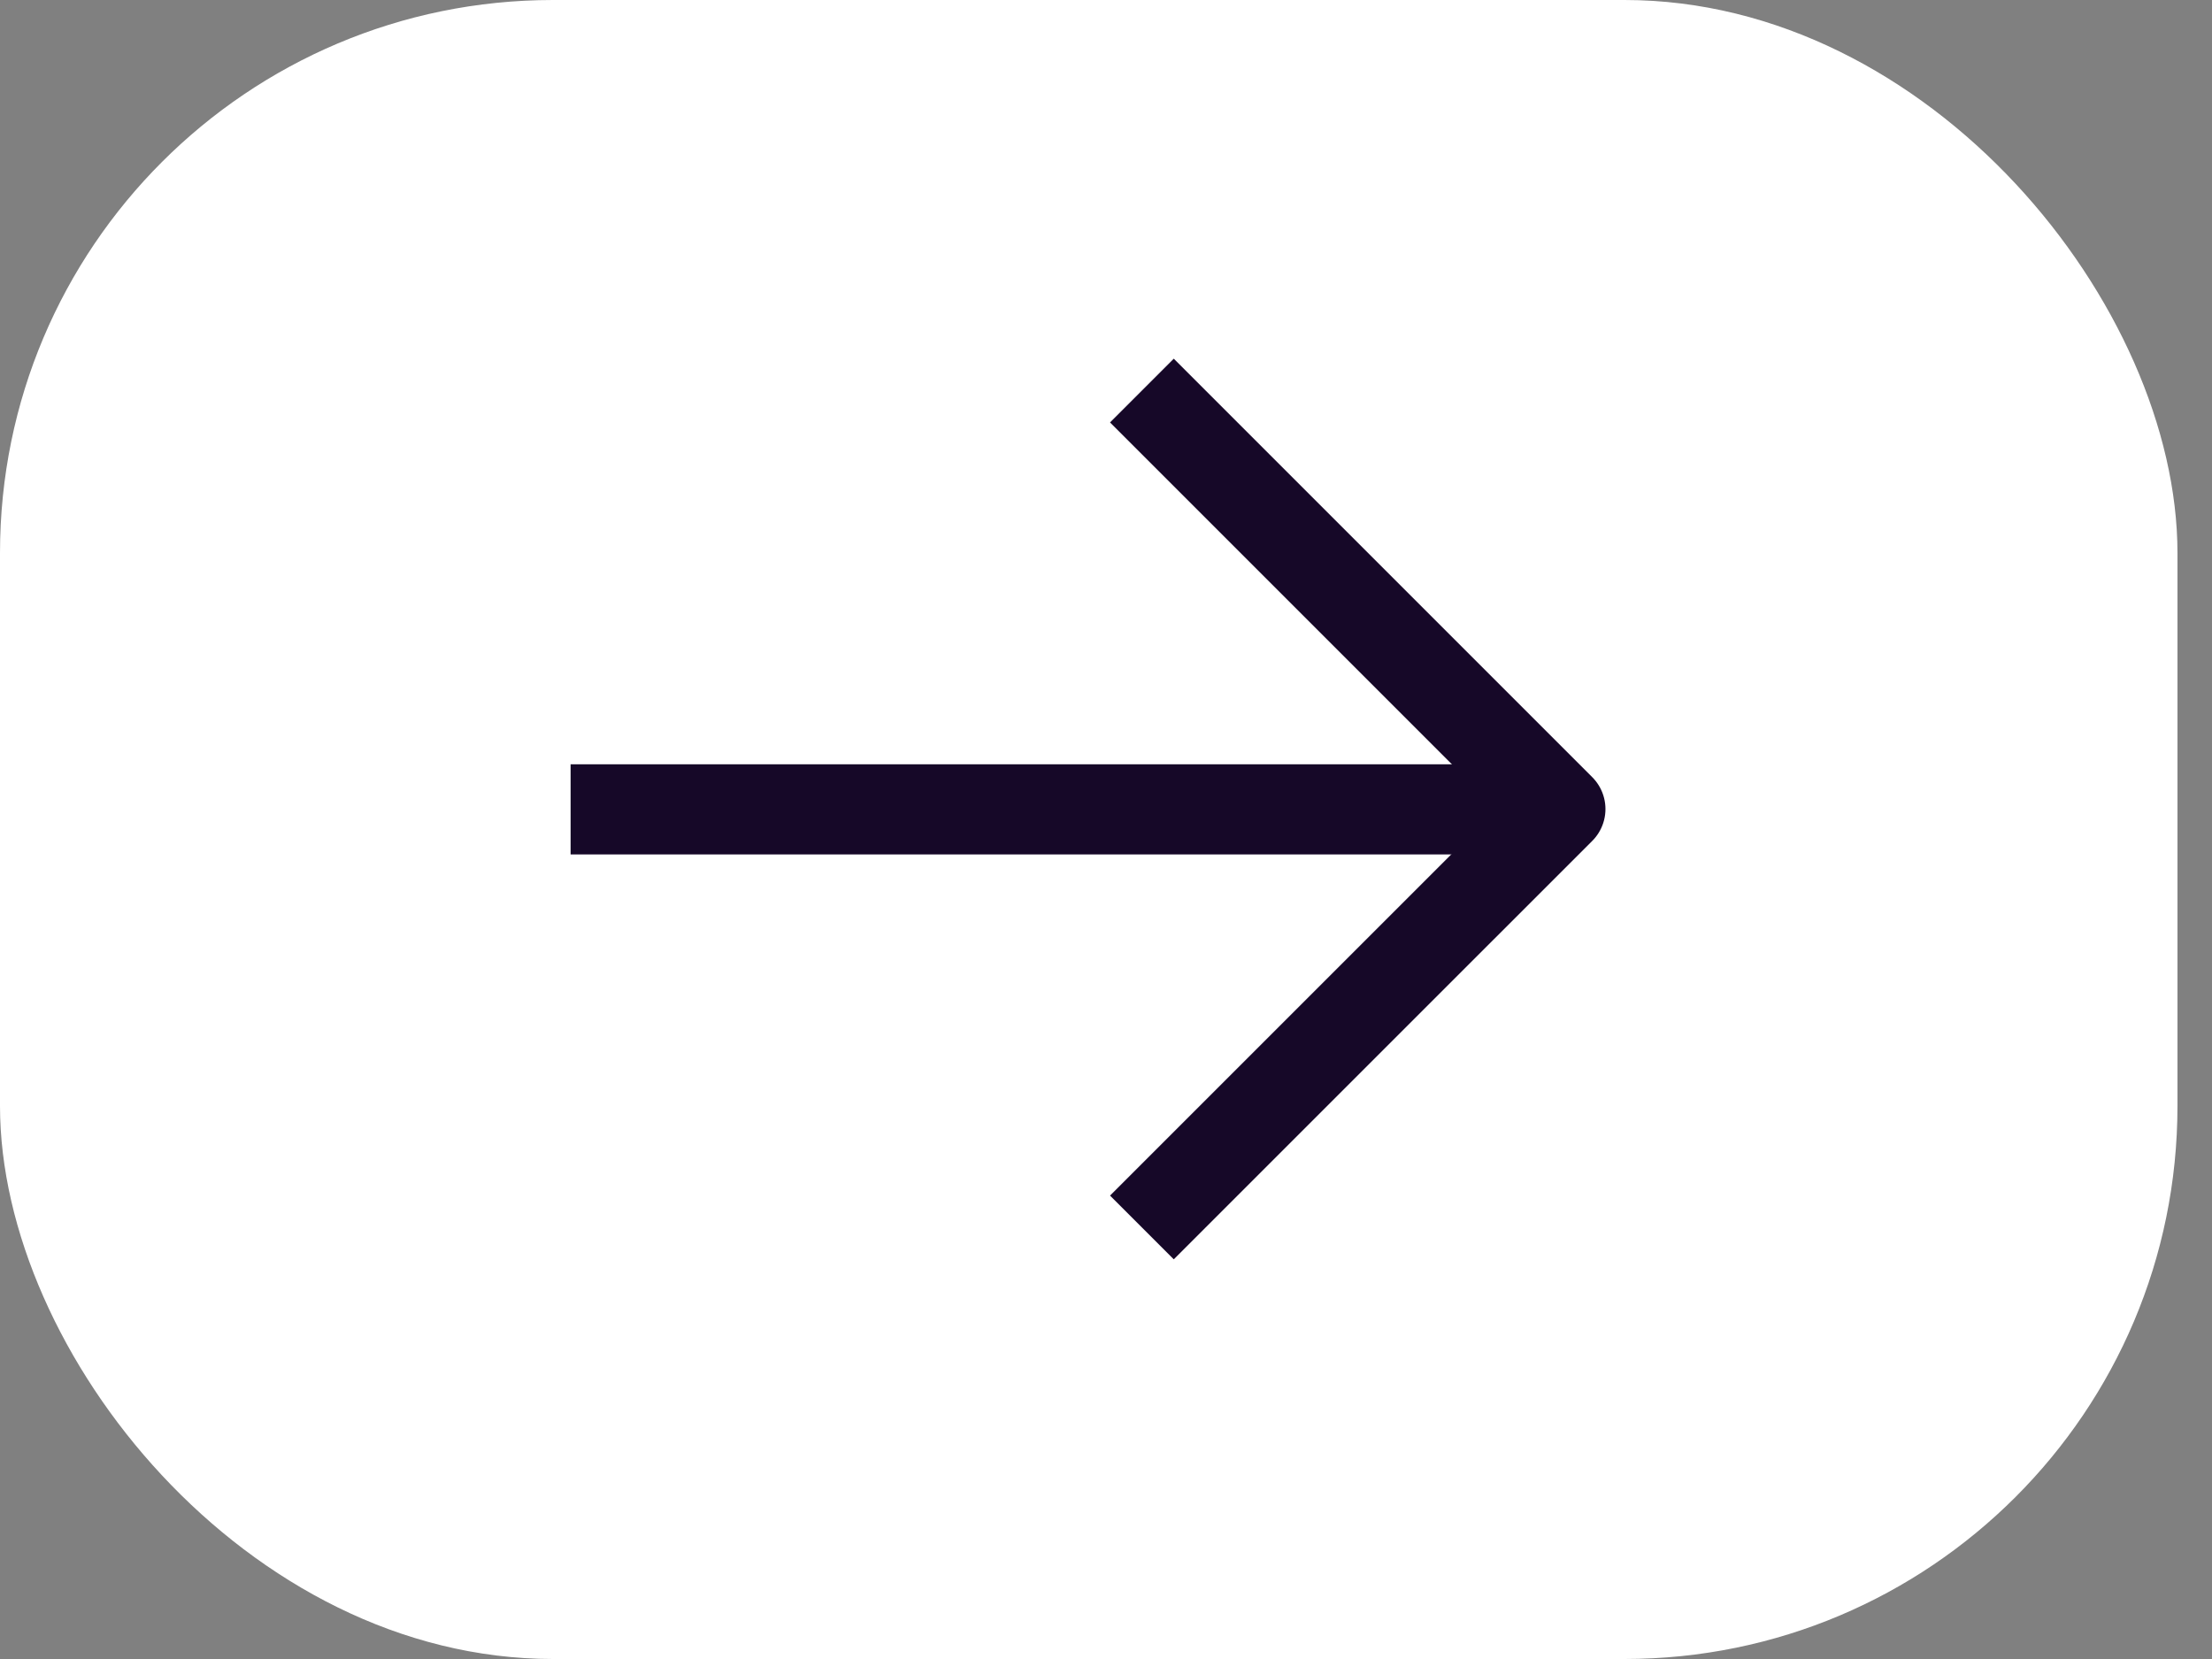
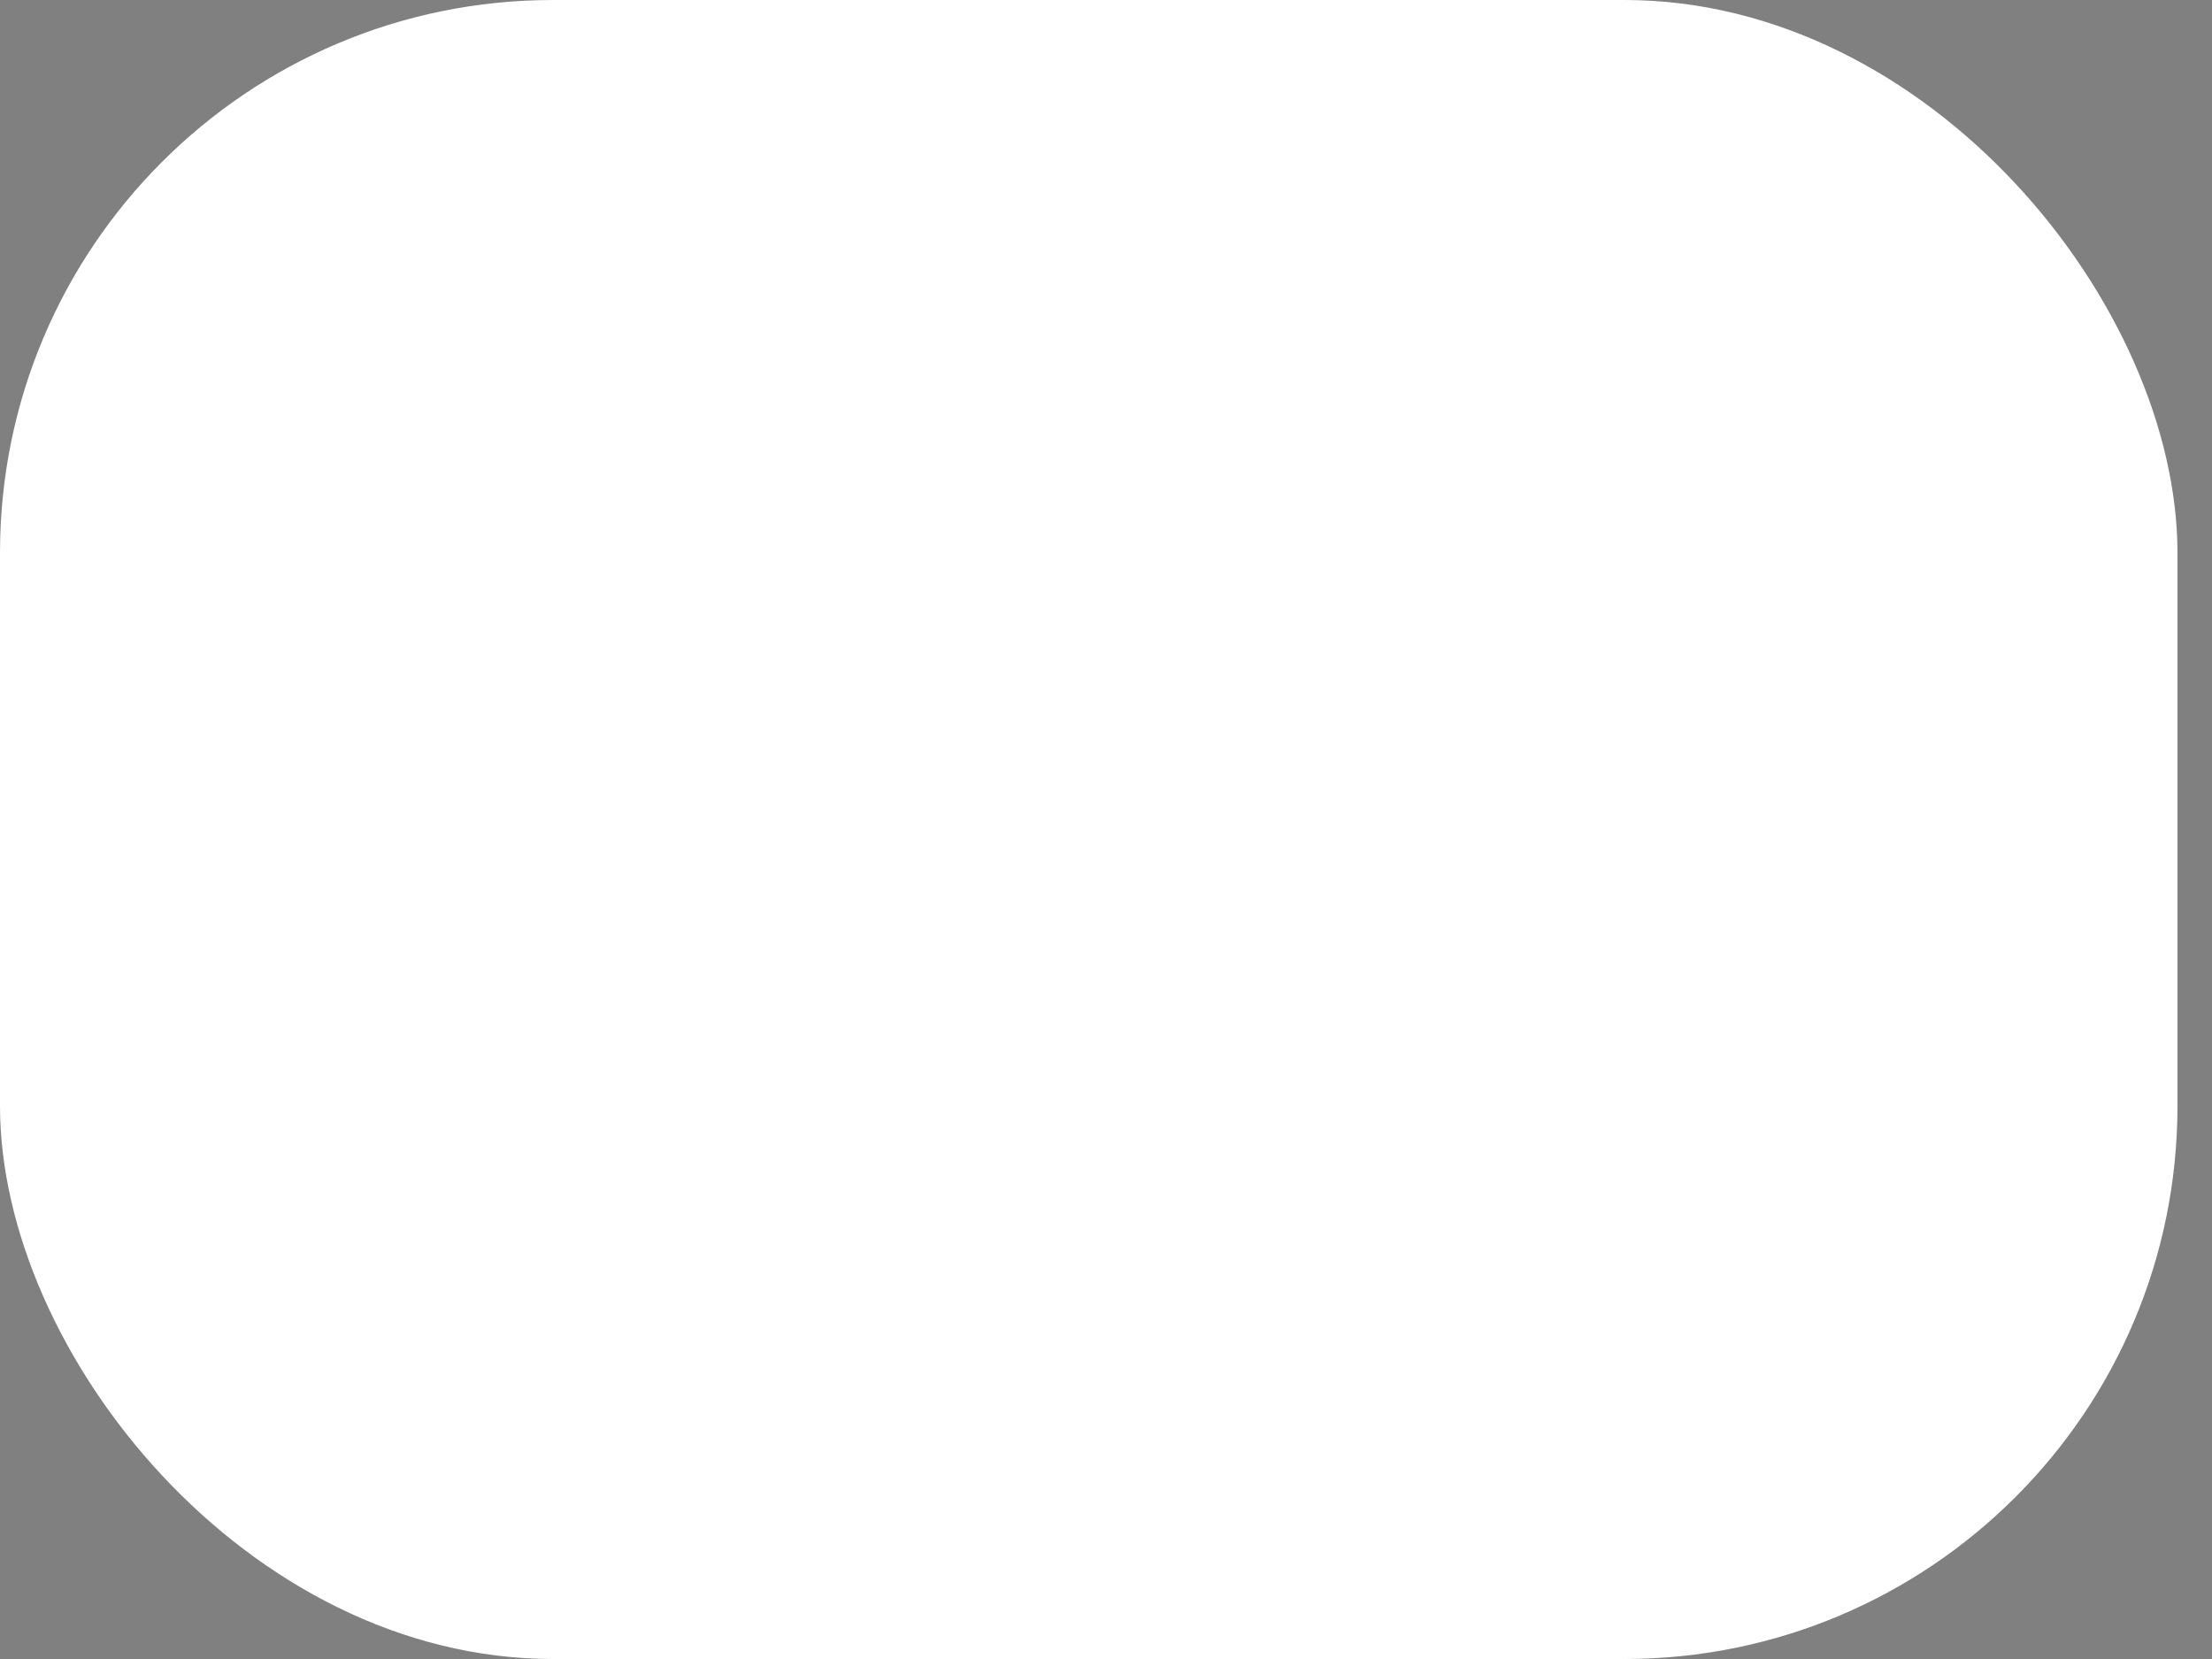
<svg xmlns="http://www.w3.org/2000/svg" width="36" height="27" viewBox="0 0 36 27" fill="none">
  <rect x="0" y="0" width="36" height="27" fill="#808080" stroke="none" />
  <rect width="35.438" height="27" rx="9" fill="white" />
  <g clip-path="url(#clip0_2114_5244)">
-     <path d="M19.103 6.875L25.395 13.167L19.103 19.458" stroke="#160828" stroke-width="1.467" stroke-linecap="square" stroke-linejoin="round" />
-     <path d="M24.176 13.172H10.02" stroke="#160828" stroke-width="1.467" stroke-linecap="square" stroke-linejoin="round" />
+     <path d="M19.103 6.875L19.103 19.458" stroke="#160828" stroke-width="1.467" stroke-linecap="square" stroke-linejoin="round" />
  </g>
  <defs>
    <clipPath id="clip0_2114_5244">
-       <rect width="16.875" height="27" fill="white" transform="translate(9.281)" />
-     </clipPath>
+       </clipPath>
  </defs>
</svg>